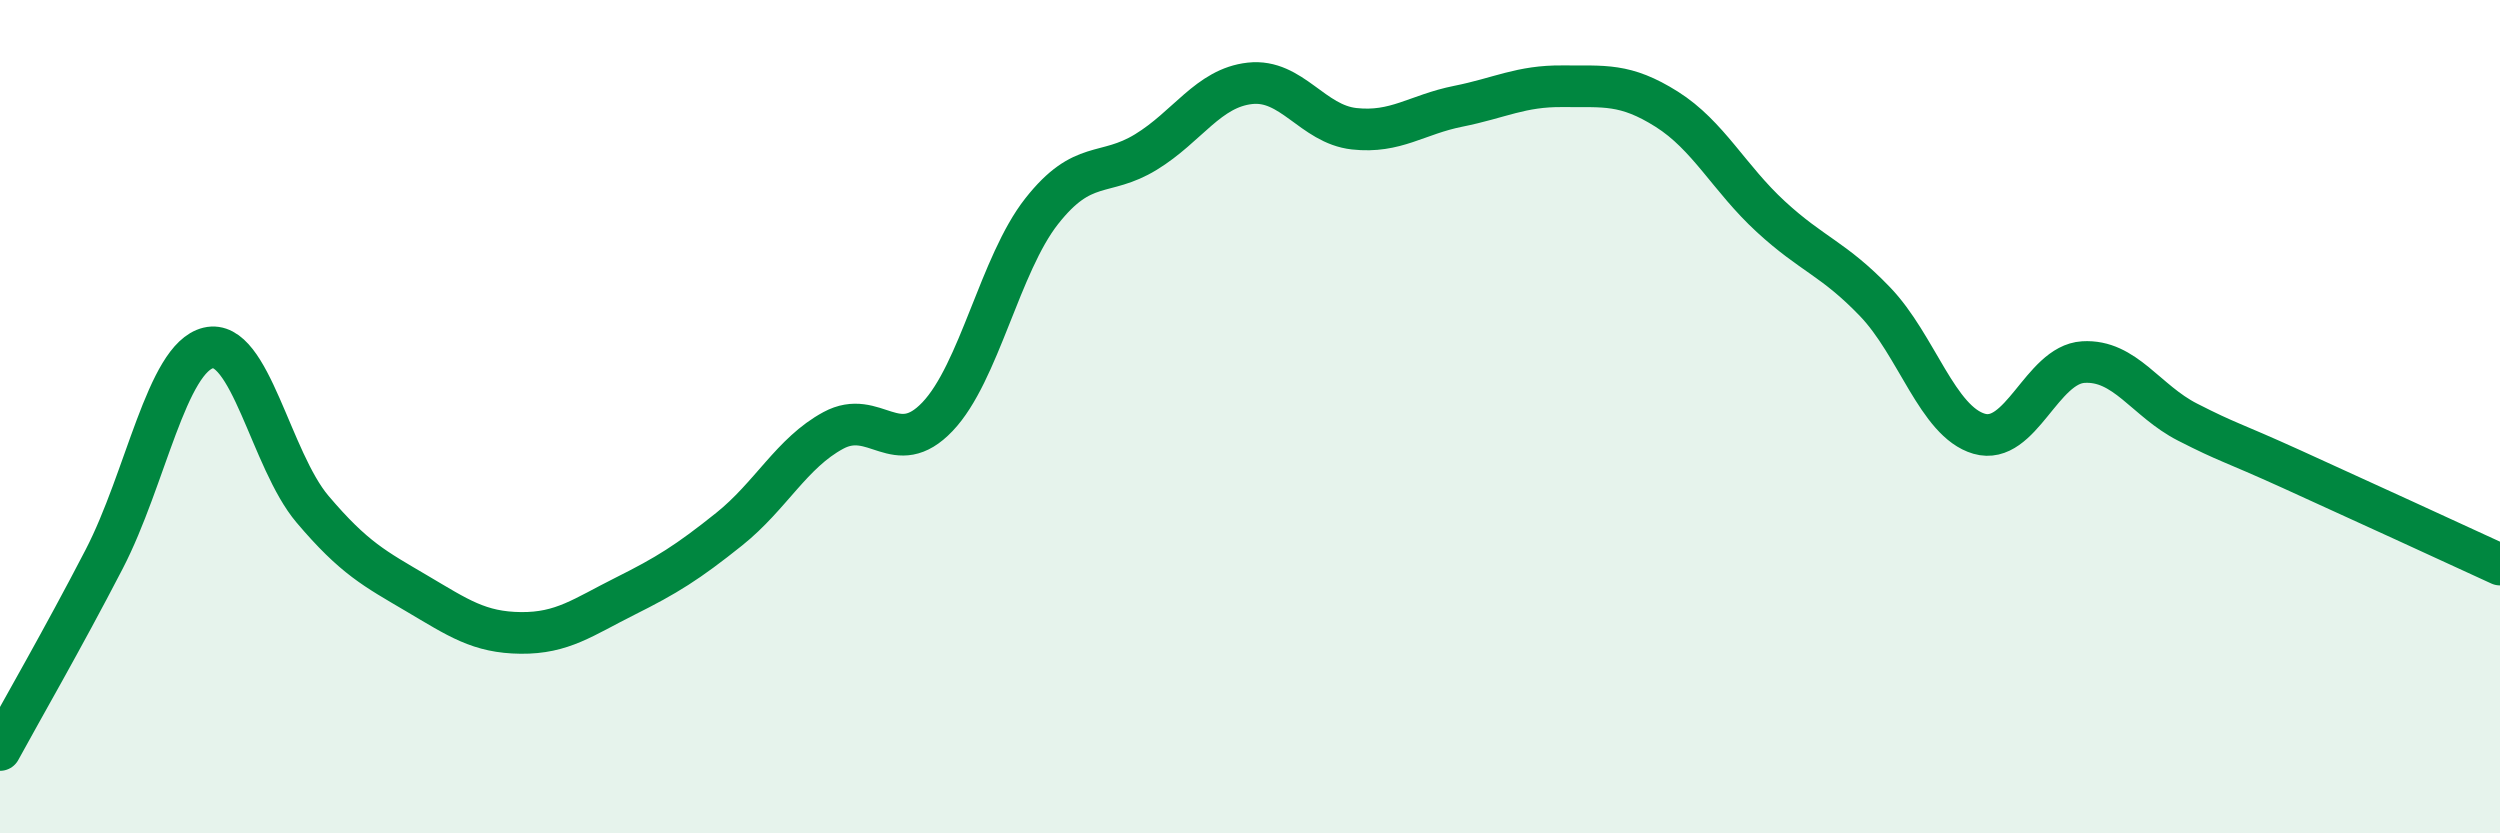
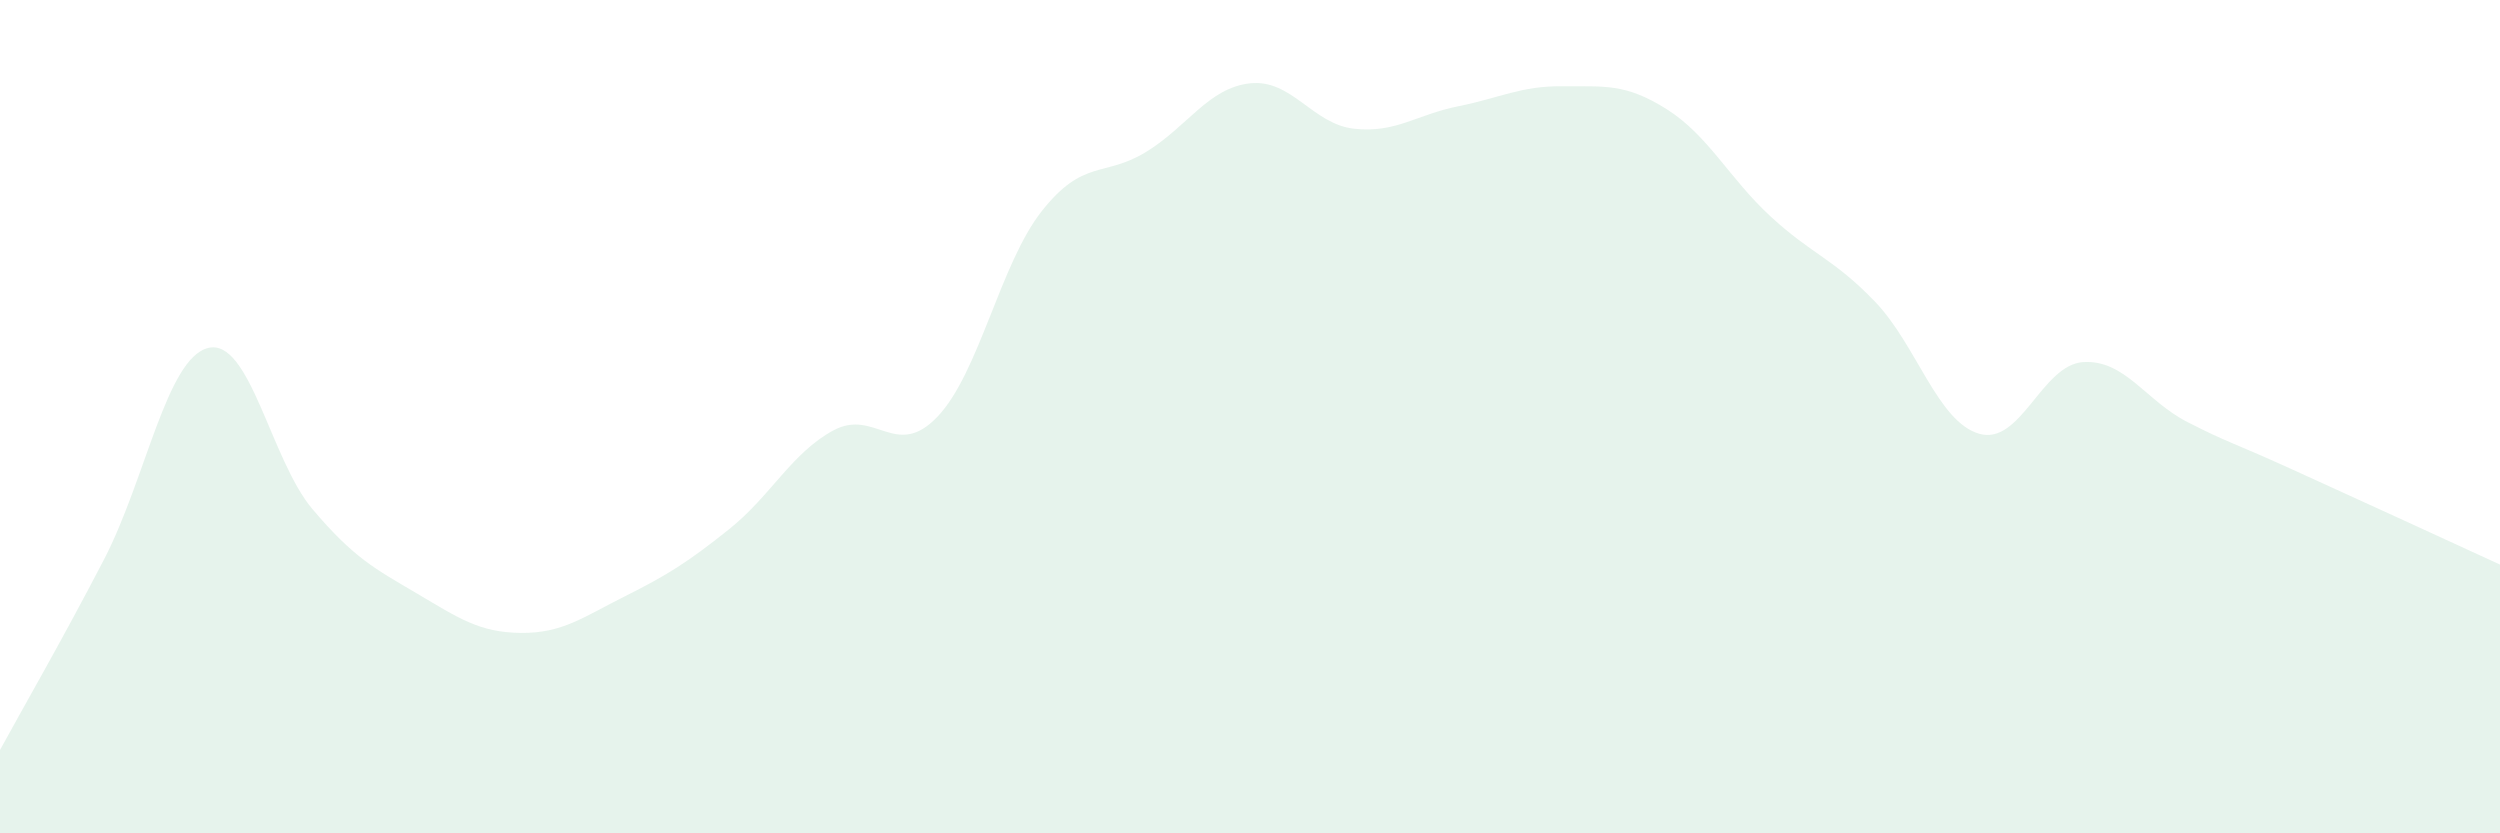
<svg xmlns="http://www.w3.org/2000/svg" width="60" height="20" viewBox="0 0 60 20">
  <path d="M 0,18 C 0.5,17.08 1.5,15.35 2.5,13.42 C 3.5,11.49 4,8.59 5,8.35 C 6,8.11 6.5,11.04 7.5,12.22 C 8.5,13.4 9,13.65 10,14.24 C 11,14.83 11.5,15.18 12.5,15.19 C 13.5,15.2 14,14.81 15,14.31 C 16,13.81 16.5,13.5 17.5,12.7 C 18.5,11.9 19,10.87 20,10.33 C 21,9.79 21.5,11.05 22.5,10 C 23.5,8.95 24,6.34 25,5.07 C 26,3.8 26.5,4.26 27.5,3.65 C 28.5,3.04 29,2.11 30,2 C 31,1.89 31.5,2.98 32.5,3.09 C 33.5,3.2 34,2.75 35,2.55 C 36,2.35 36.5,2.06 37.5,2.07 C 38.5,2.08 39,1.99 40,2.62 C 41,3.25 41.5,4.28 42.5,5.2 C 43.5,6.12 44,6.2 45,7.24 C 46,8.28 46.5,10.12 47.5,10.41 C 48.5,10.7 49,8.75 50,8.69 C 51,8.63 51.5,9.62 52.5,10.13 C 53.5,10.64 53.5,10.58 55,11.26 C 56.5,11.94 59,13.09 60,13.55L60 20L0 20Z" fill="#008740" opacity="0.1" stroke-linecap="round" stroke-linejoin="round" />
-   <path d="M 0,18 C 0.5,17.08 1.5,15.35 2.5,13.42 C 3.5,11.49 4,8.59 5,8.35 C 6,8.11 6.5,11.04 7.5,12.22 C 8.5,13.4 9,13.65 10,14.24 C 11,14.83 11.5,15.18 12.5,15.19 C 13.5,15.2 14,14.81 15,14.31 C 16,13.81 16.5,13.5 17.5,12.7 C 18.5,11.9 19,10.87 20,10.33 C 21,9.79 21.5,11.05 22.5,10 C 23.5,8.95 24,6.34 25,5.07 C 26,3.8 26.5,4.26 27.5,3.65 C 28.5,3.04 29,2.11 30,2 C 31,1.89 31.5,2.98 32.5,3.09 C 33.5,3.2 34,2.75 35,2.55 C 36,2.35 36.5,2.06 37.5,2.07 C 38.5,2.08 39,1.99 40,2.62 C 41,3.25 41.5,4.28 42.5,5.2 C 43.5,6.12 44,6.2 45,7.24 C 46,8.28 46.5,10.12 47.5,10.41 C 48.5,10.7 49,8.75 50,8.69 C 51,8.63 51.5,9.62 52.5,10.13 C 53.5,10.64 53.5,10.58 55,11.26 C 56.5,11.94 59,13.09 60,13.55" stroke="#008740" stroke-width="1" fill="none" stroke-linecap="round" stroke-linejoin="round" />
</svg>